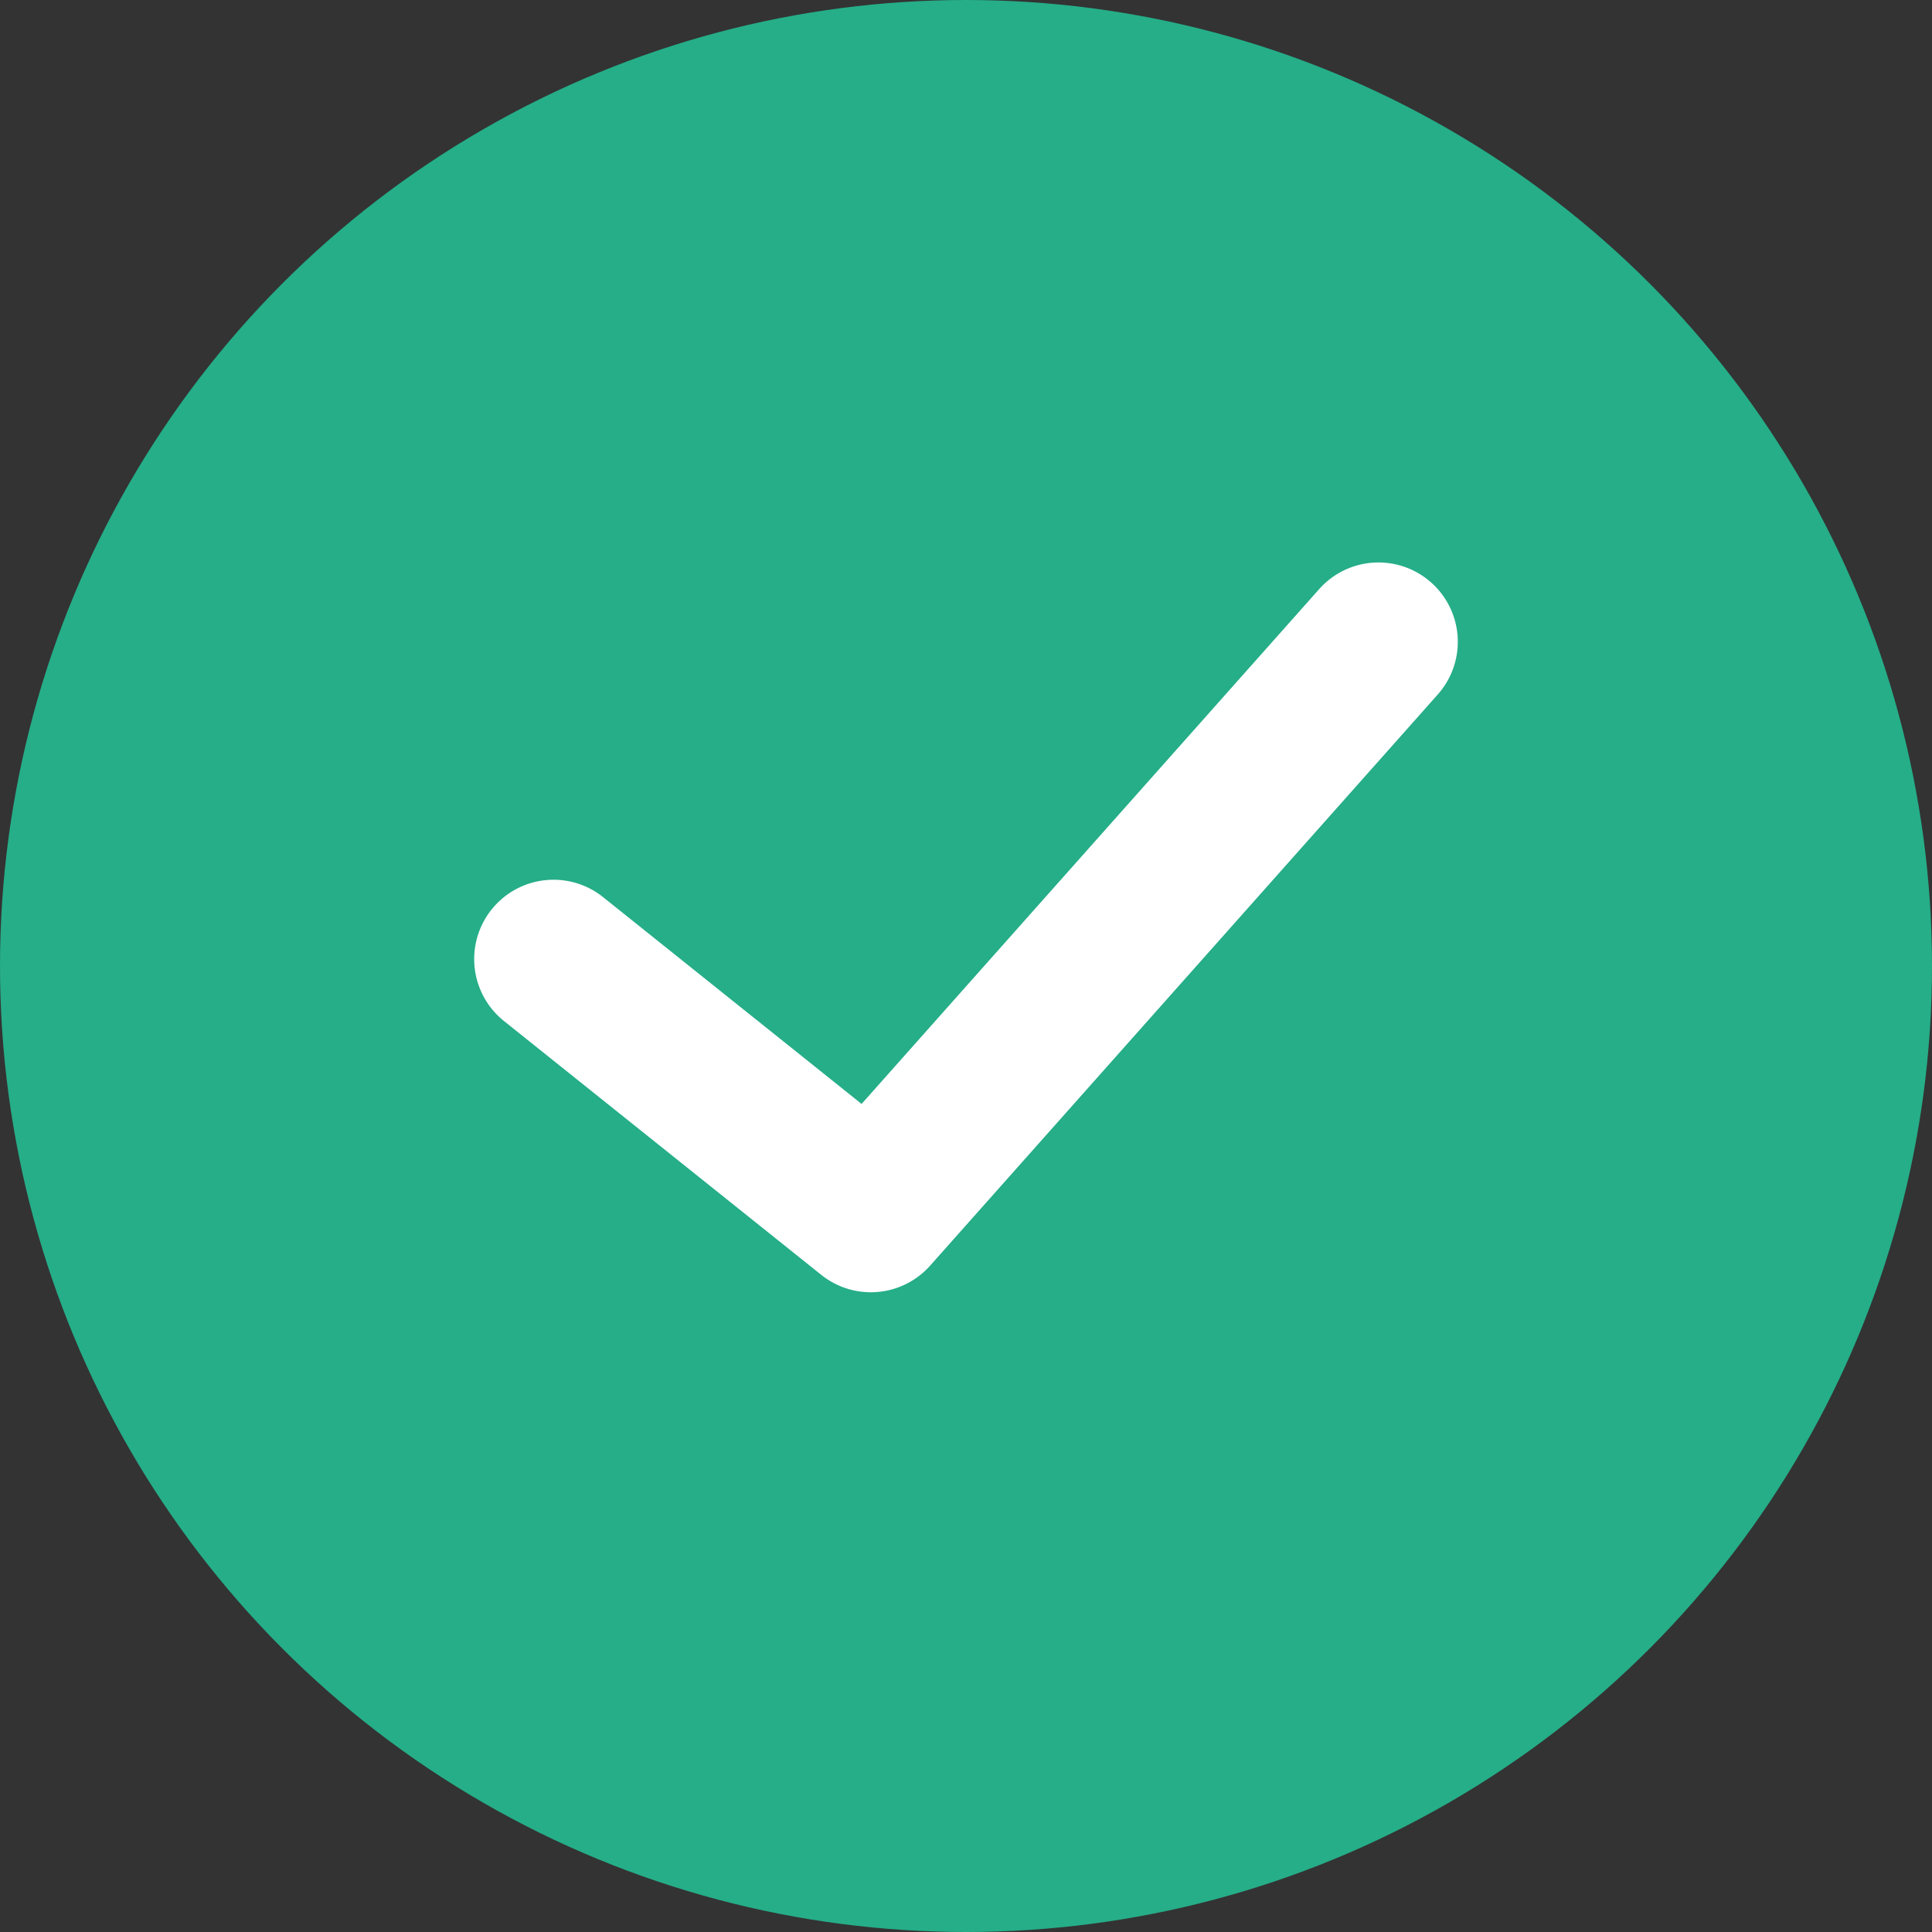
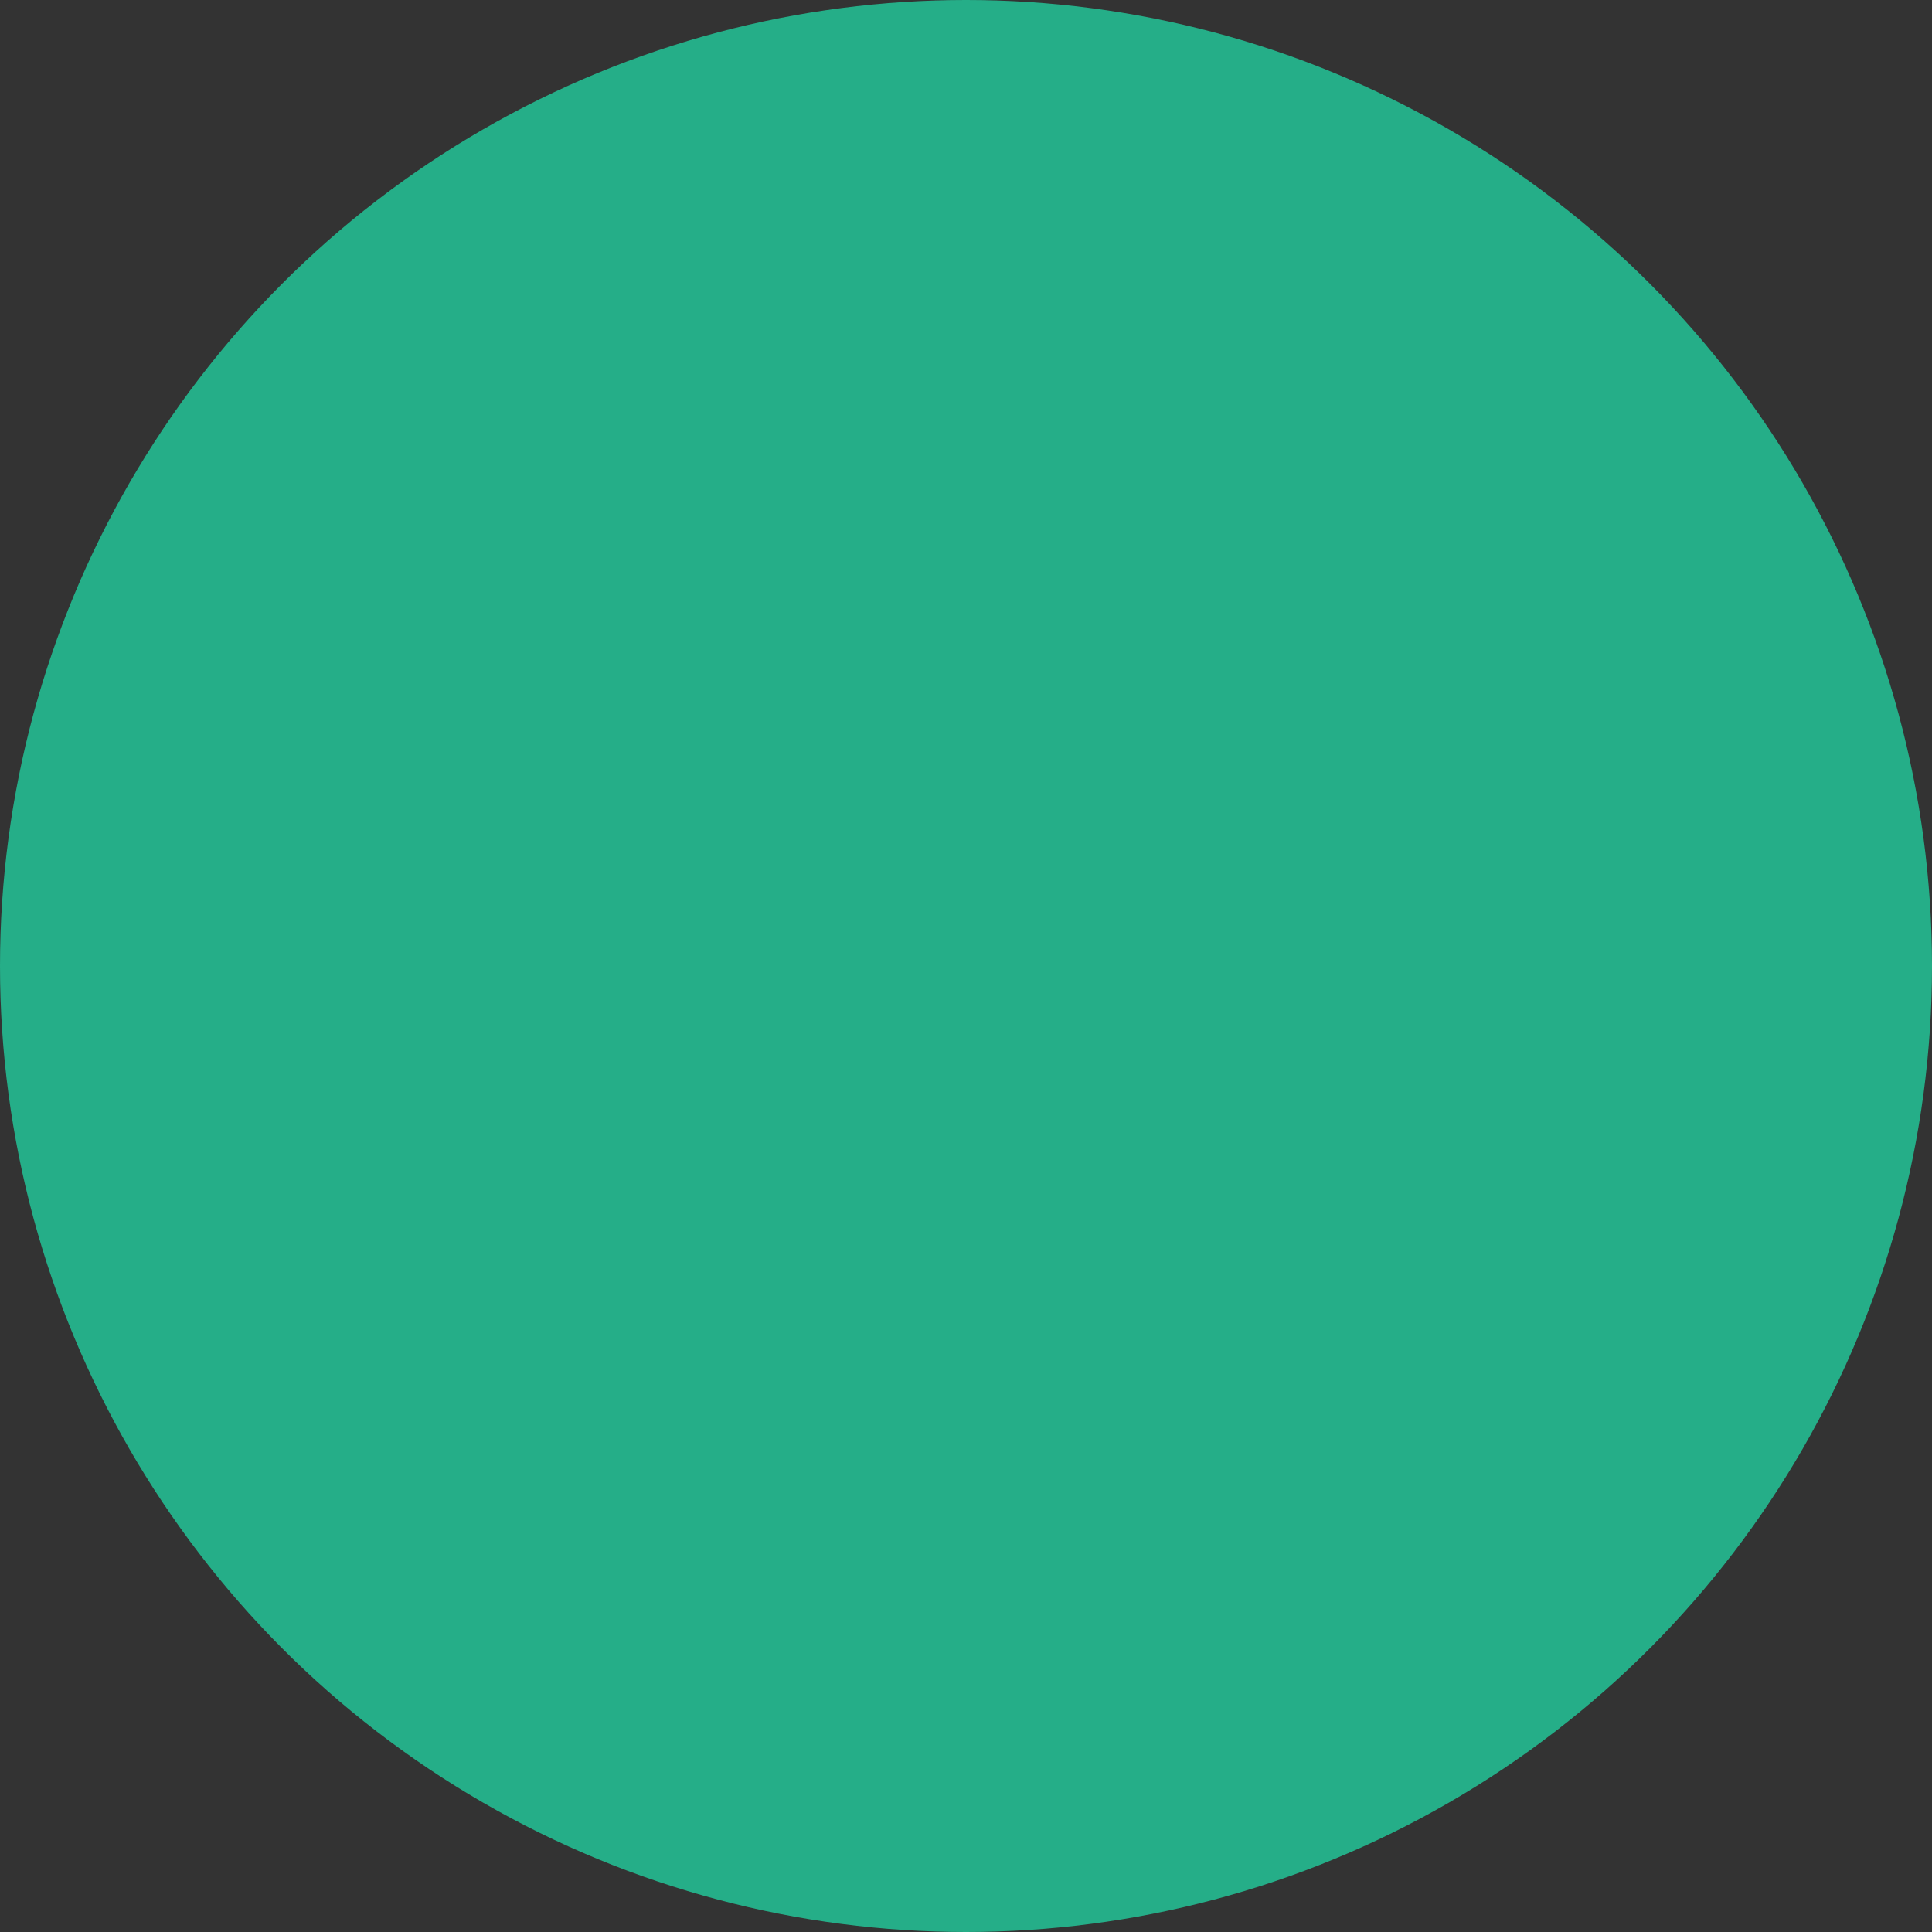
<svg xmlns="http://www.w3.org/2000/svg" width="40" height="40">
  <rect width="100%" height="100%" fill="#333333" stroke="none" />
  <g fill="none">
    <circle fill="#25AE88" cx="20" cy="20" r="20" />
-     <path d="M12.486 18.574a1.642 1.642 0 1 0-2.052 2.565l6.57 5.256a1.642 1.642 0 0 0 2.253-.191l10.51-11.825a1.642 1.642 0 1 0-2.454-2.183l-9.475 10.66-5.352-4.282z" fill="#FFF" />
  </g>
</svg>